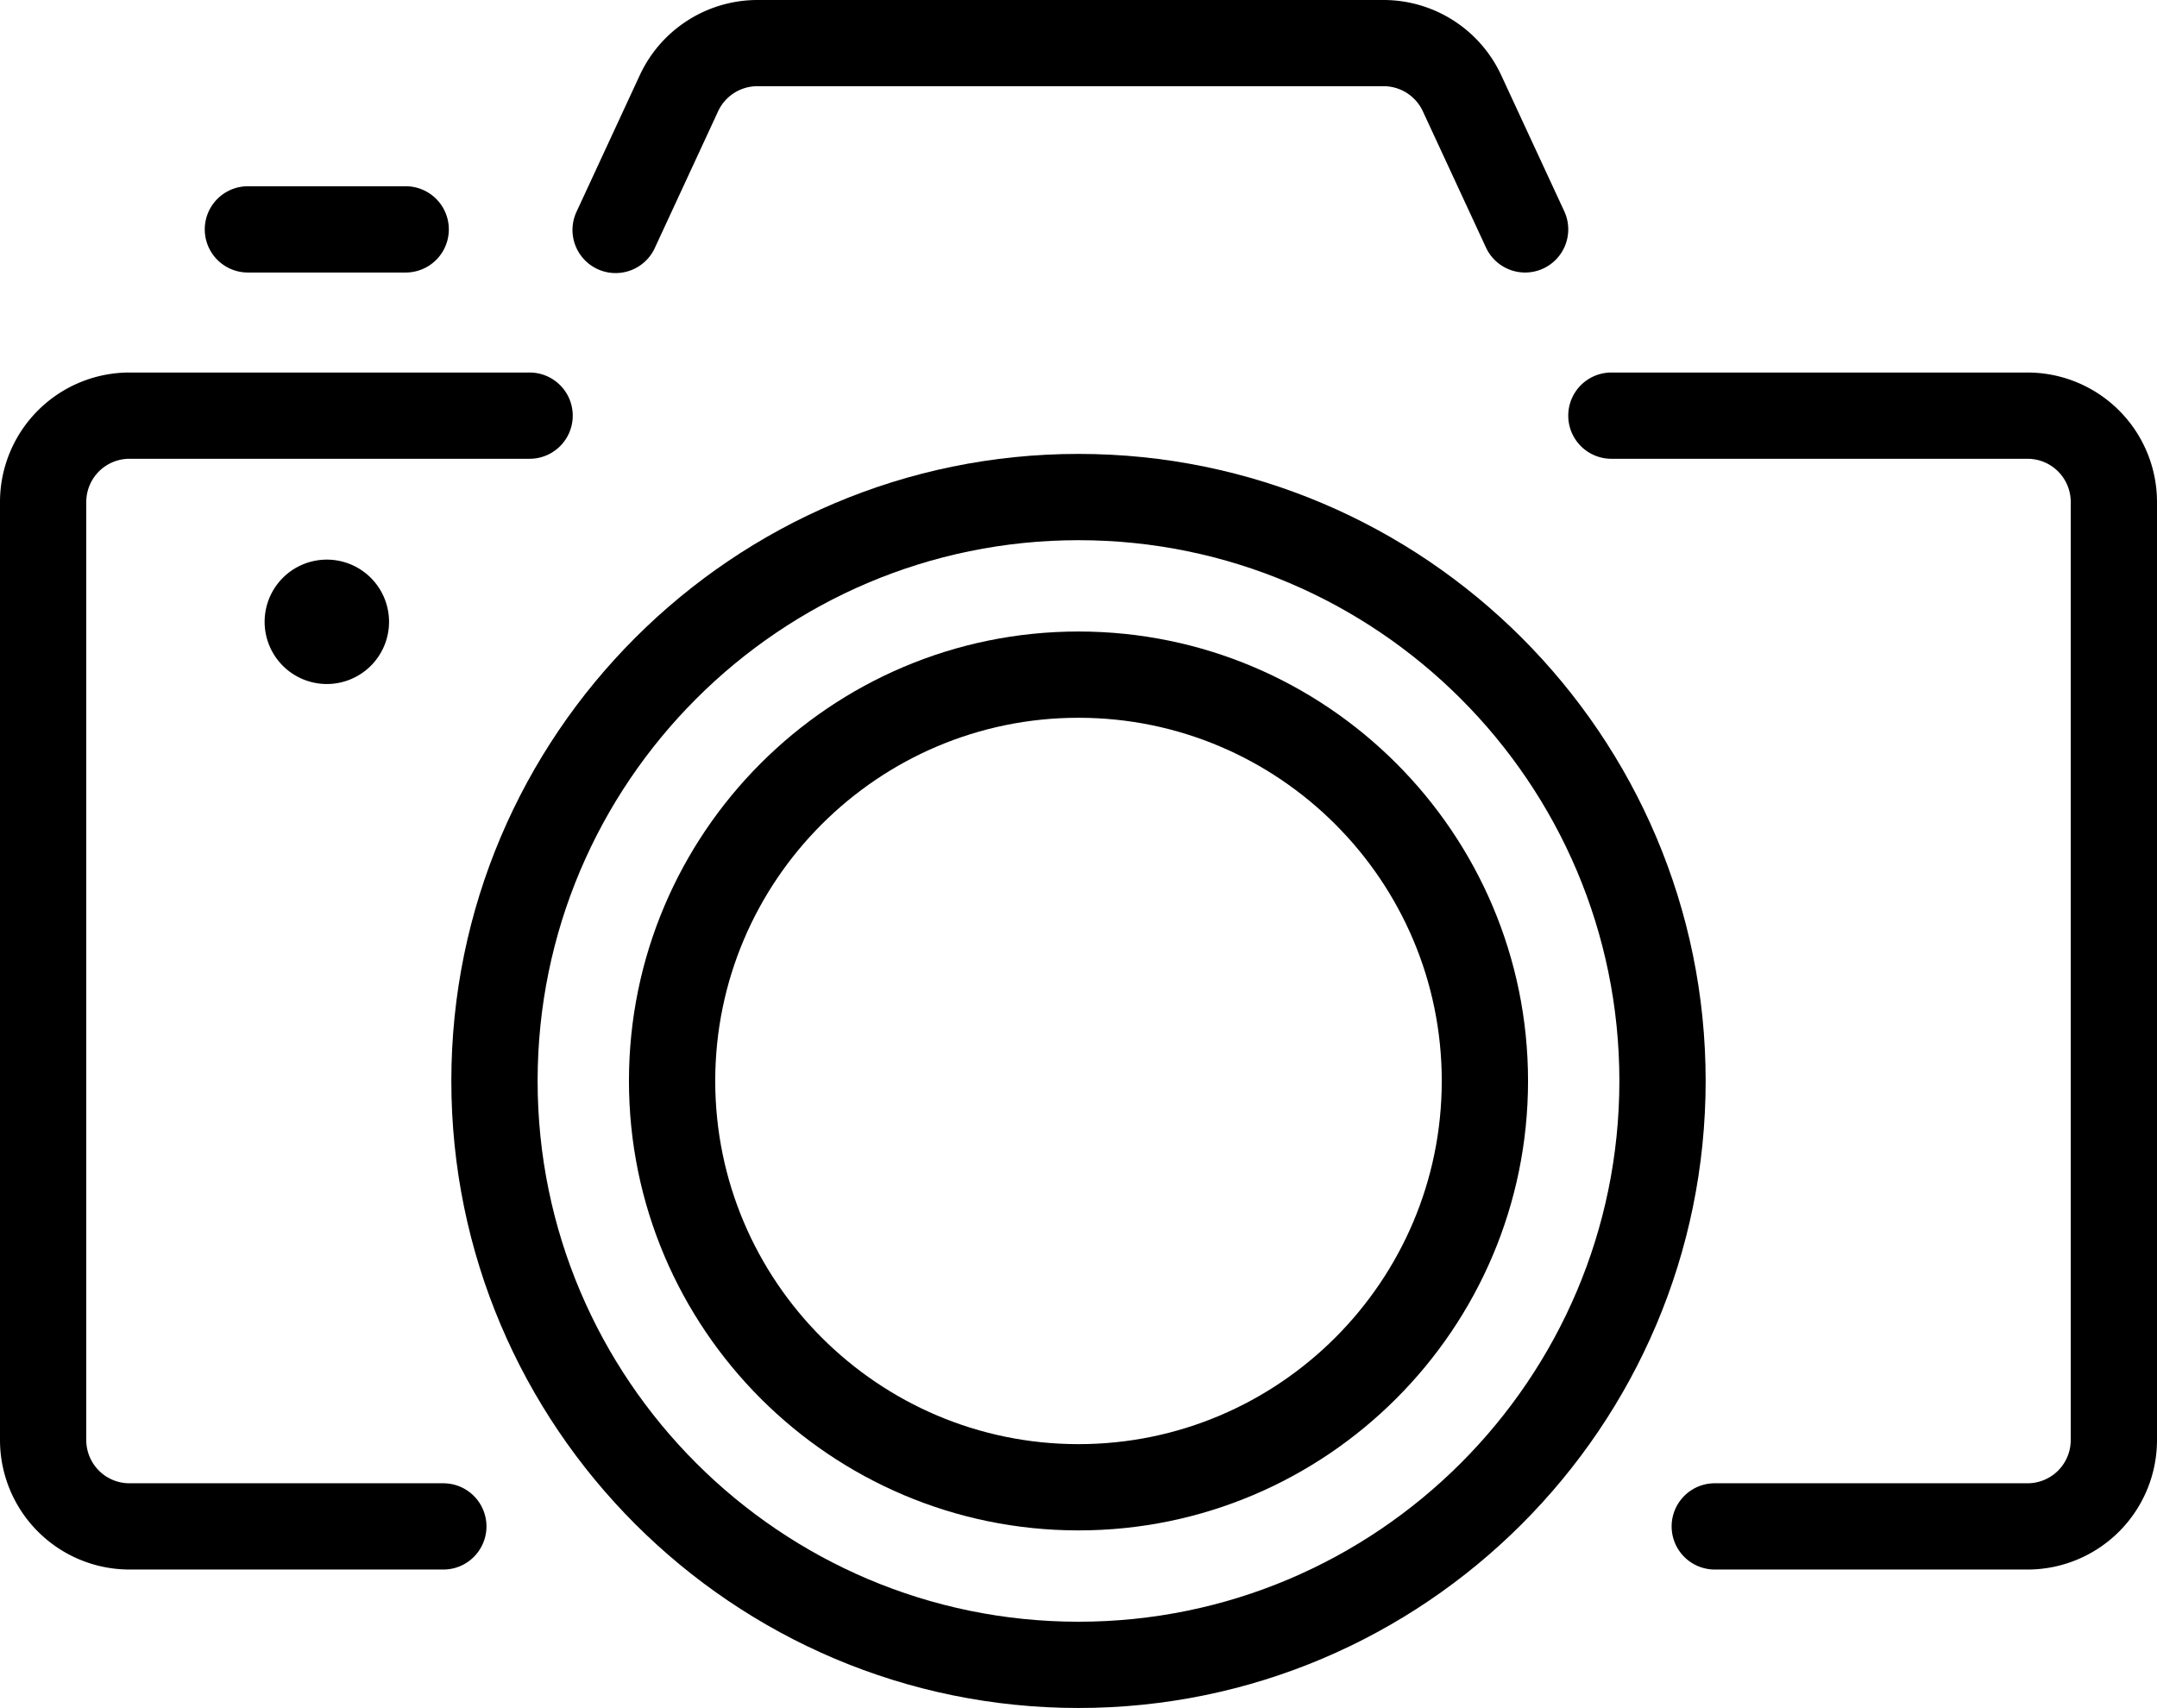
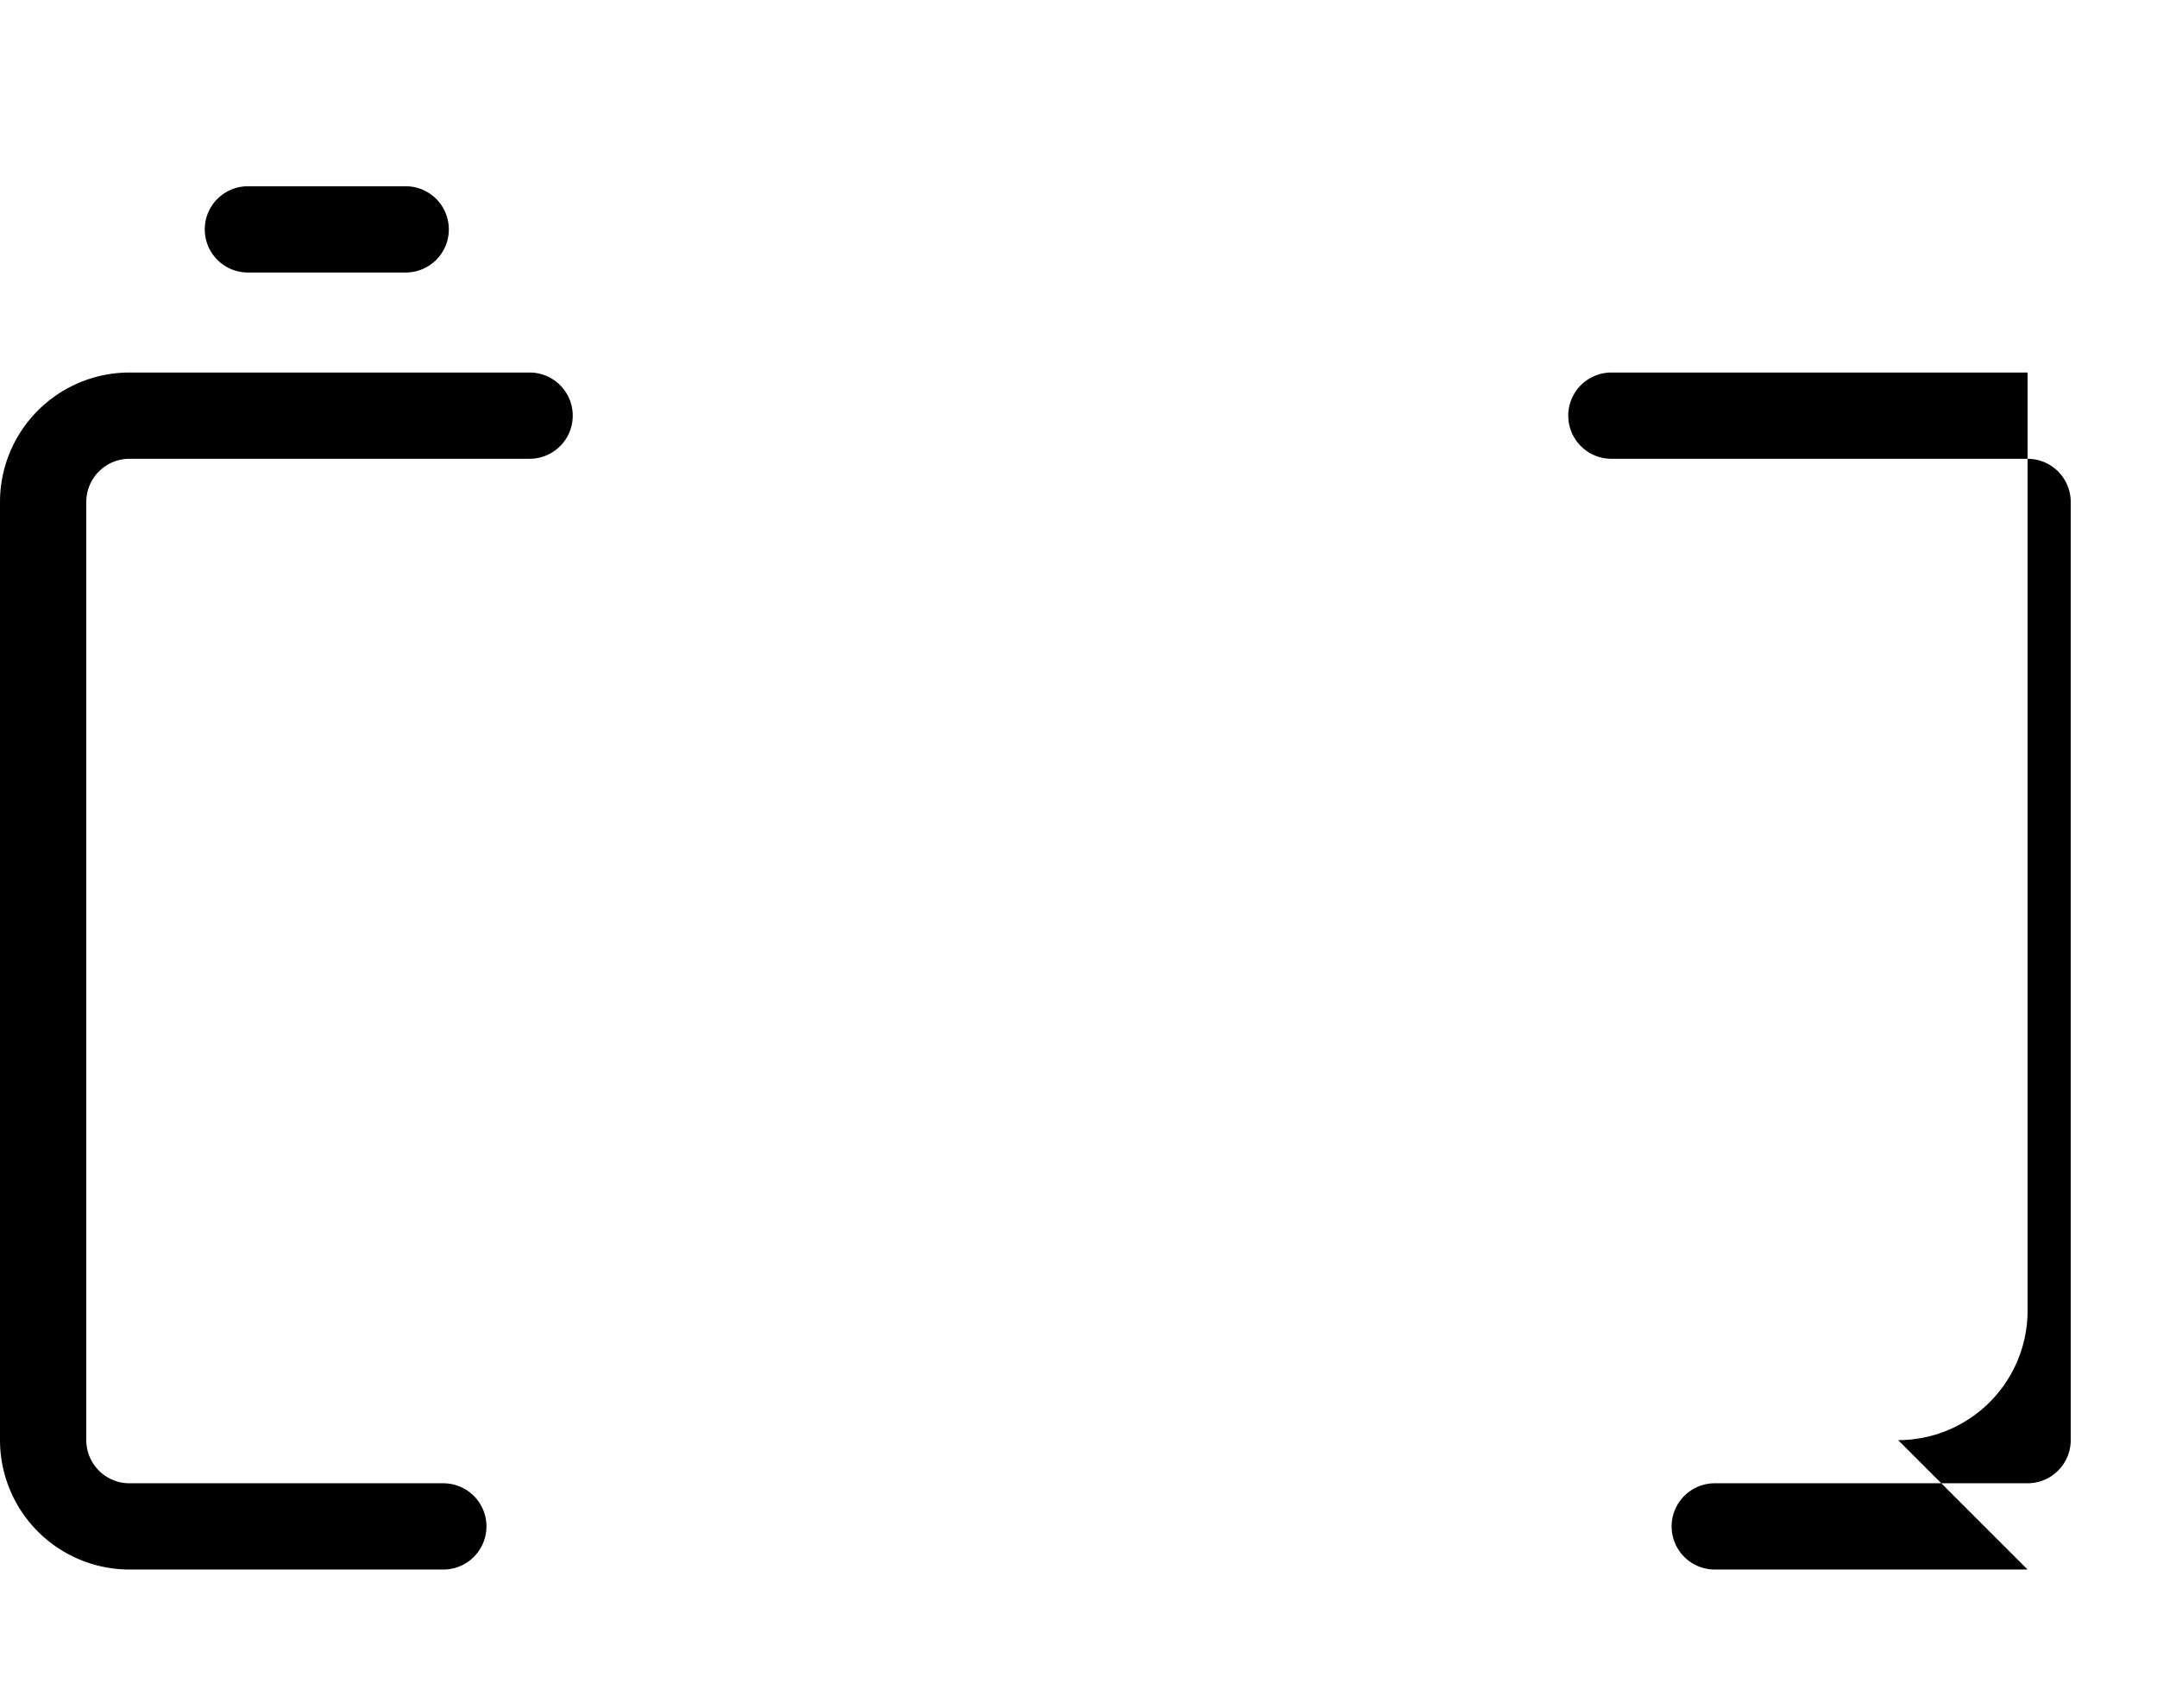
<svg xmlns="http://www.w3.org/2000/svg" viewBox="0 0 1976.47 1565.35">
  <clipPath id="a">
    <path d="m0 0h1976.47v1565.35h-1976.47z" />
  </clipPath>
  <g clip-path="url(#a)">
-     <path d="m1857.89 1438.46h-286.63a39.53 39.53 0 0 1 0-79.06h286.63a39.57 39.57 0 0 0 39.53-39.53v-859.87a39.57 39.57 0 0 0 -39.53-39.53h-381.36a39.53 39.53 0 1 1 0-79.06h381.36a118.72 118.72 0 0 1 118.58 118.59v859.88a118.72 118.72 0 0 1 -118.59 118.59" />
-     <path d="m1397.49 249.76a39.54 39.54 0 0 1 -35.88-22.89l-57.85-124.87a39.64 39.64 0 0 0 -35.86-23h-574a39.67 39.67 0 0 0 -35.9 23l-57.8 124.83a39.52 39.52 0 1 1 -71.72-33.2l57.82-124.84a119 119 0 0 1 107.61-68.79h574a118.91 118.91 0 0 1 107.59 68.79l57.83 124.8a39.54 39.54 0 0 1 -35.84 56.17" />
+     <path d="m1857.89 1438.46h-286.63a39.53 39.53 0 0 1 0-79.06h286.63a39.57 39.57 0 0 0 39.53-39.53v-859.87a39.57 39.57 0 0 0 -39.53-39.53h-381.36a39.53 39.53 0 1 1 0-79.06h381.36v859.88a118.72 118.72 0 0 1 -118.59 118.59" />
    <path d="m406.22 1438.46h-287.63a118.72 118.72 0 0 1 -118.59-118.59v-859.87a118.72 118.72 0 0 1 118.59-118.59h366.69a39.53 39.53 0 1 1 0 79.06h-366.69a39.57 39.57 0 0 0 -39.53 39.53v859.88a39.57 39.57 0 0 0 39.53 39.53h287.63a39.53 39.53 0 0 1 0 79.06" />
-     <path d="m988.24 1402.6c-227.14 0-411.93-184.79-411.93-411.93s184.79-411.9 411.93-411.9 411.91 184.79 411.91 411.89-184.79 411.94-411.91 411.94m0-744.77c-183.54 0-332.87 149.32-332.87 332.84s149.34 332.87 332.87 332.87 332.85-149.32 332.85-332.87-149.31-332.84-332.85-332.84" />
-     <path d="m988.24 1565.35c-316.87 0-574.68-257.79-574.68-574.68s257.8-574.67 574.68-574.67 574.66 257.82 574.66 574.67-257.79 574.68-574.66 574.68m0-1070.27c-273.29 0-495.62 222.32-495.62 495.59s222.33 495.63 495.62 495.63 495.6-222.35 495.6-495.63-222.33-495.59-495.6-495.59" />
    <path d="m371.73 249.76h-144.57a39.53 39.53 0 1 1 0-79.06h144.57a39.53 39.53 0 1 1 0 79.06" />
-     <path d="m356.48 569.89a57 57 0 1 1 -57-57 57 57 0 0 1 57 57" />
  </g>
</svg>